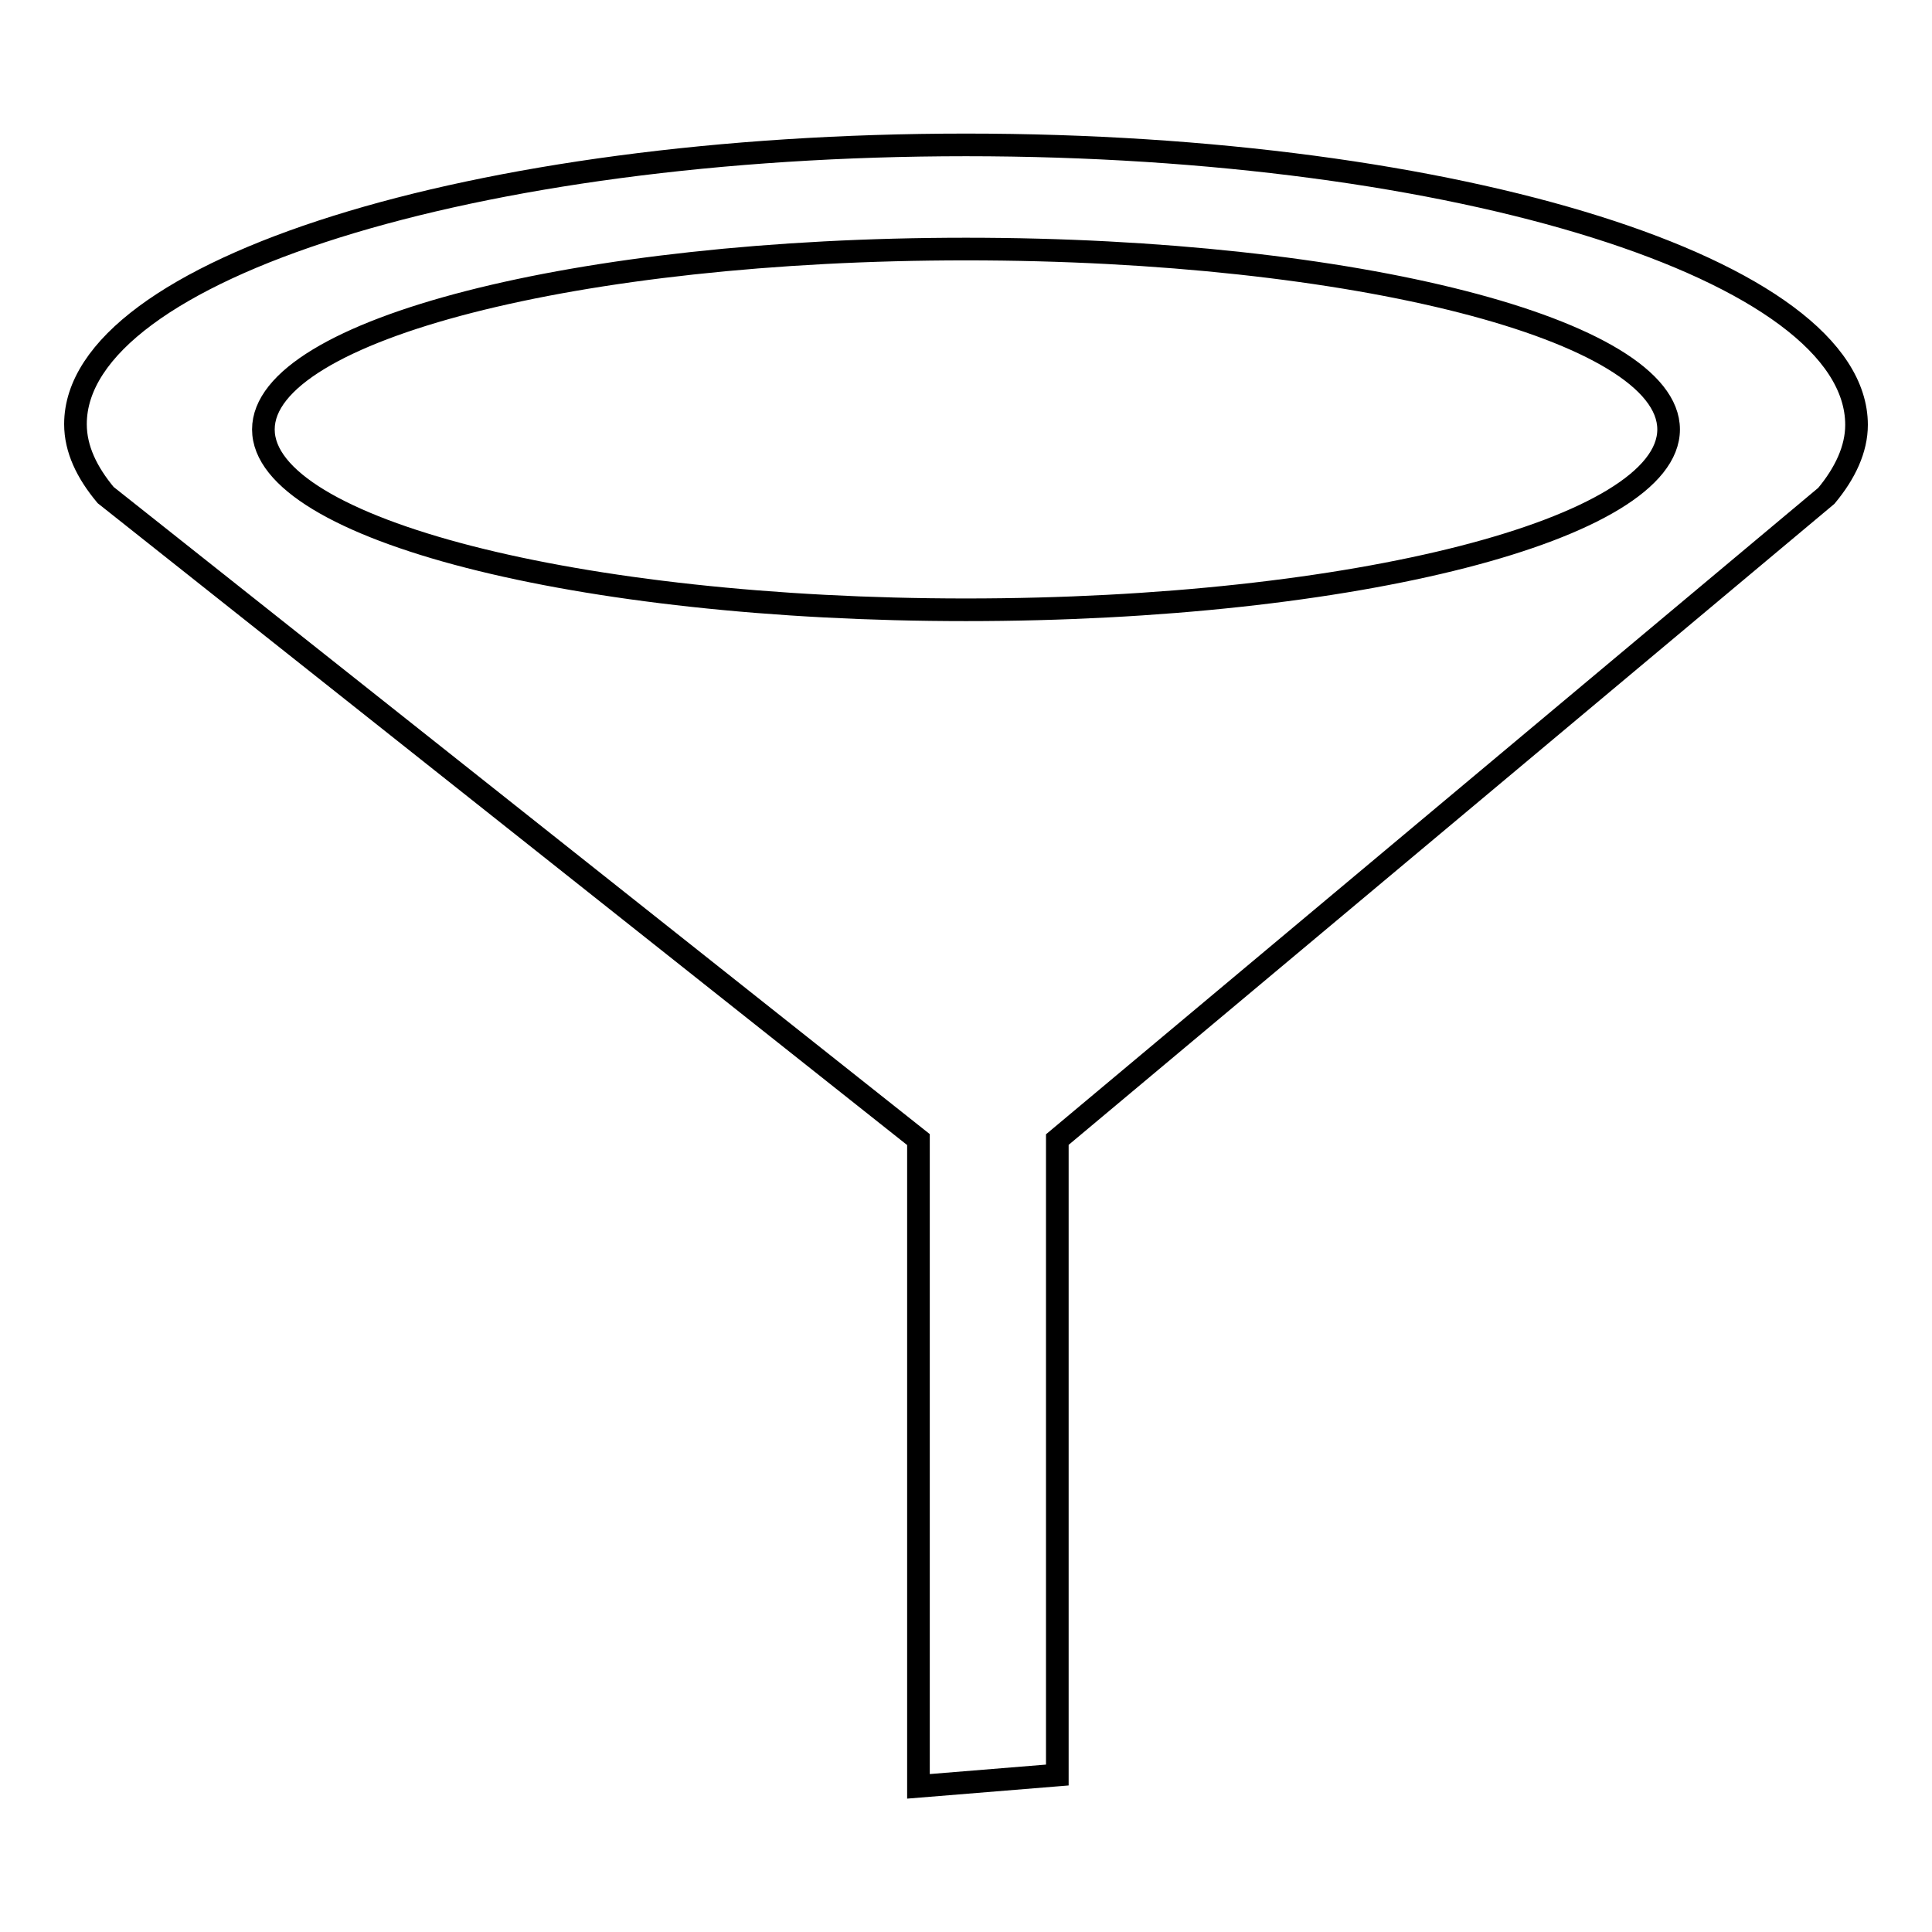
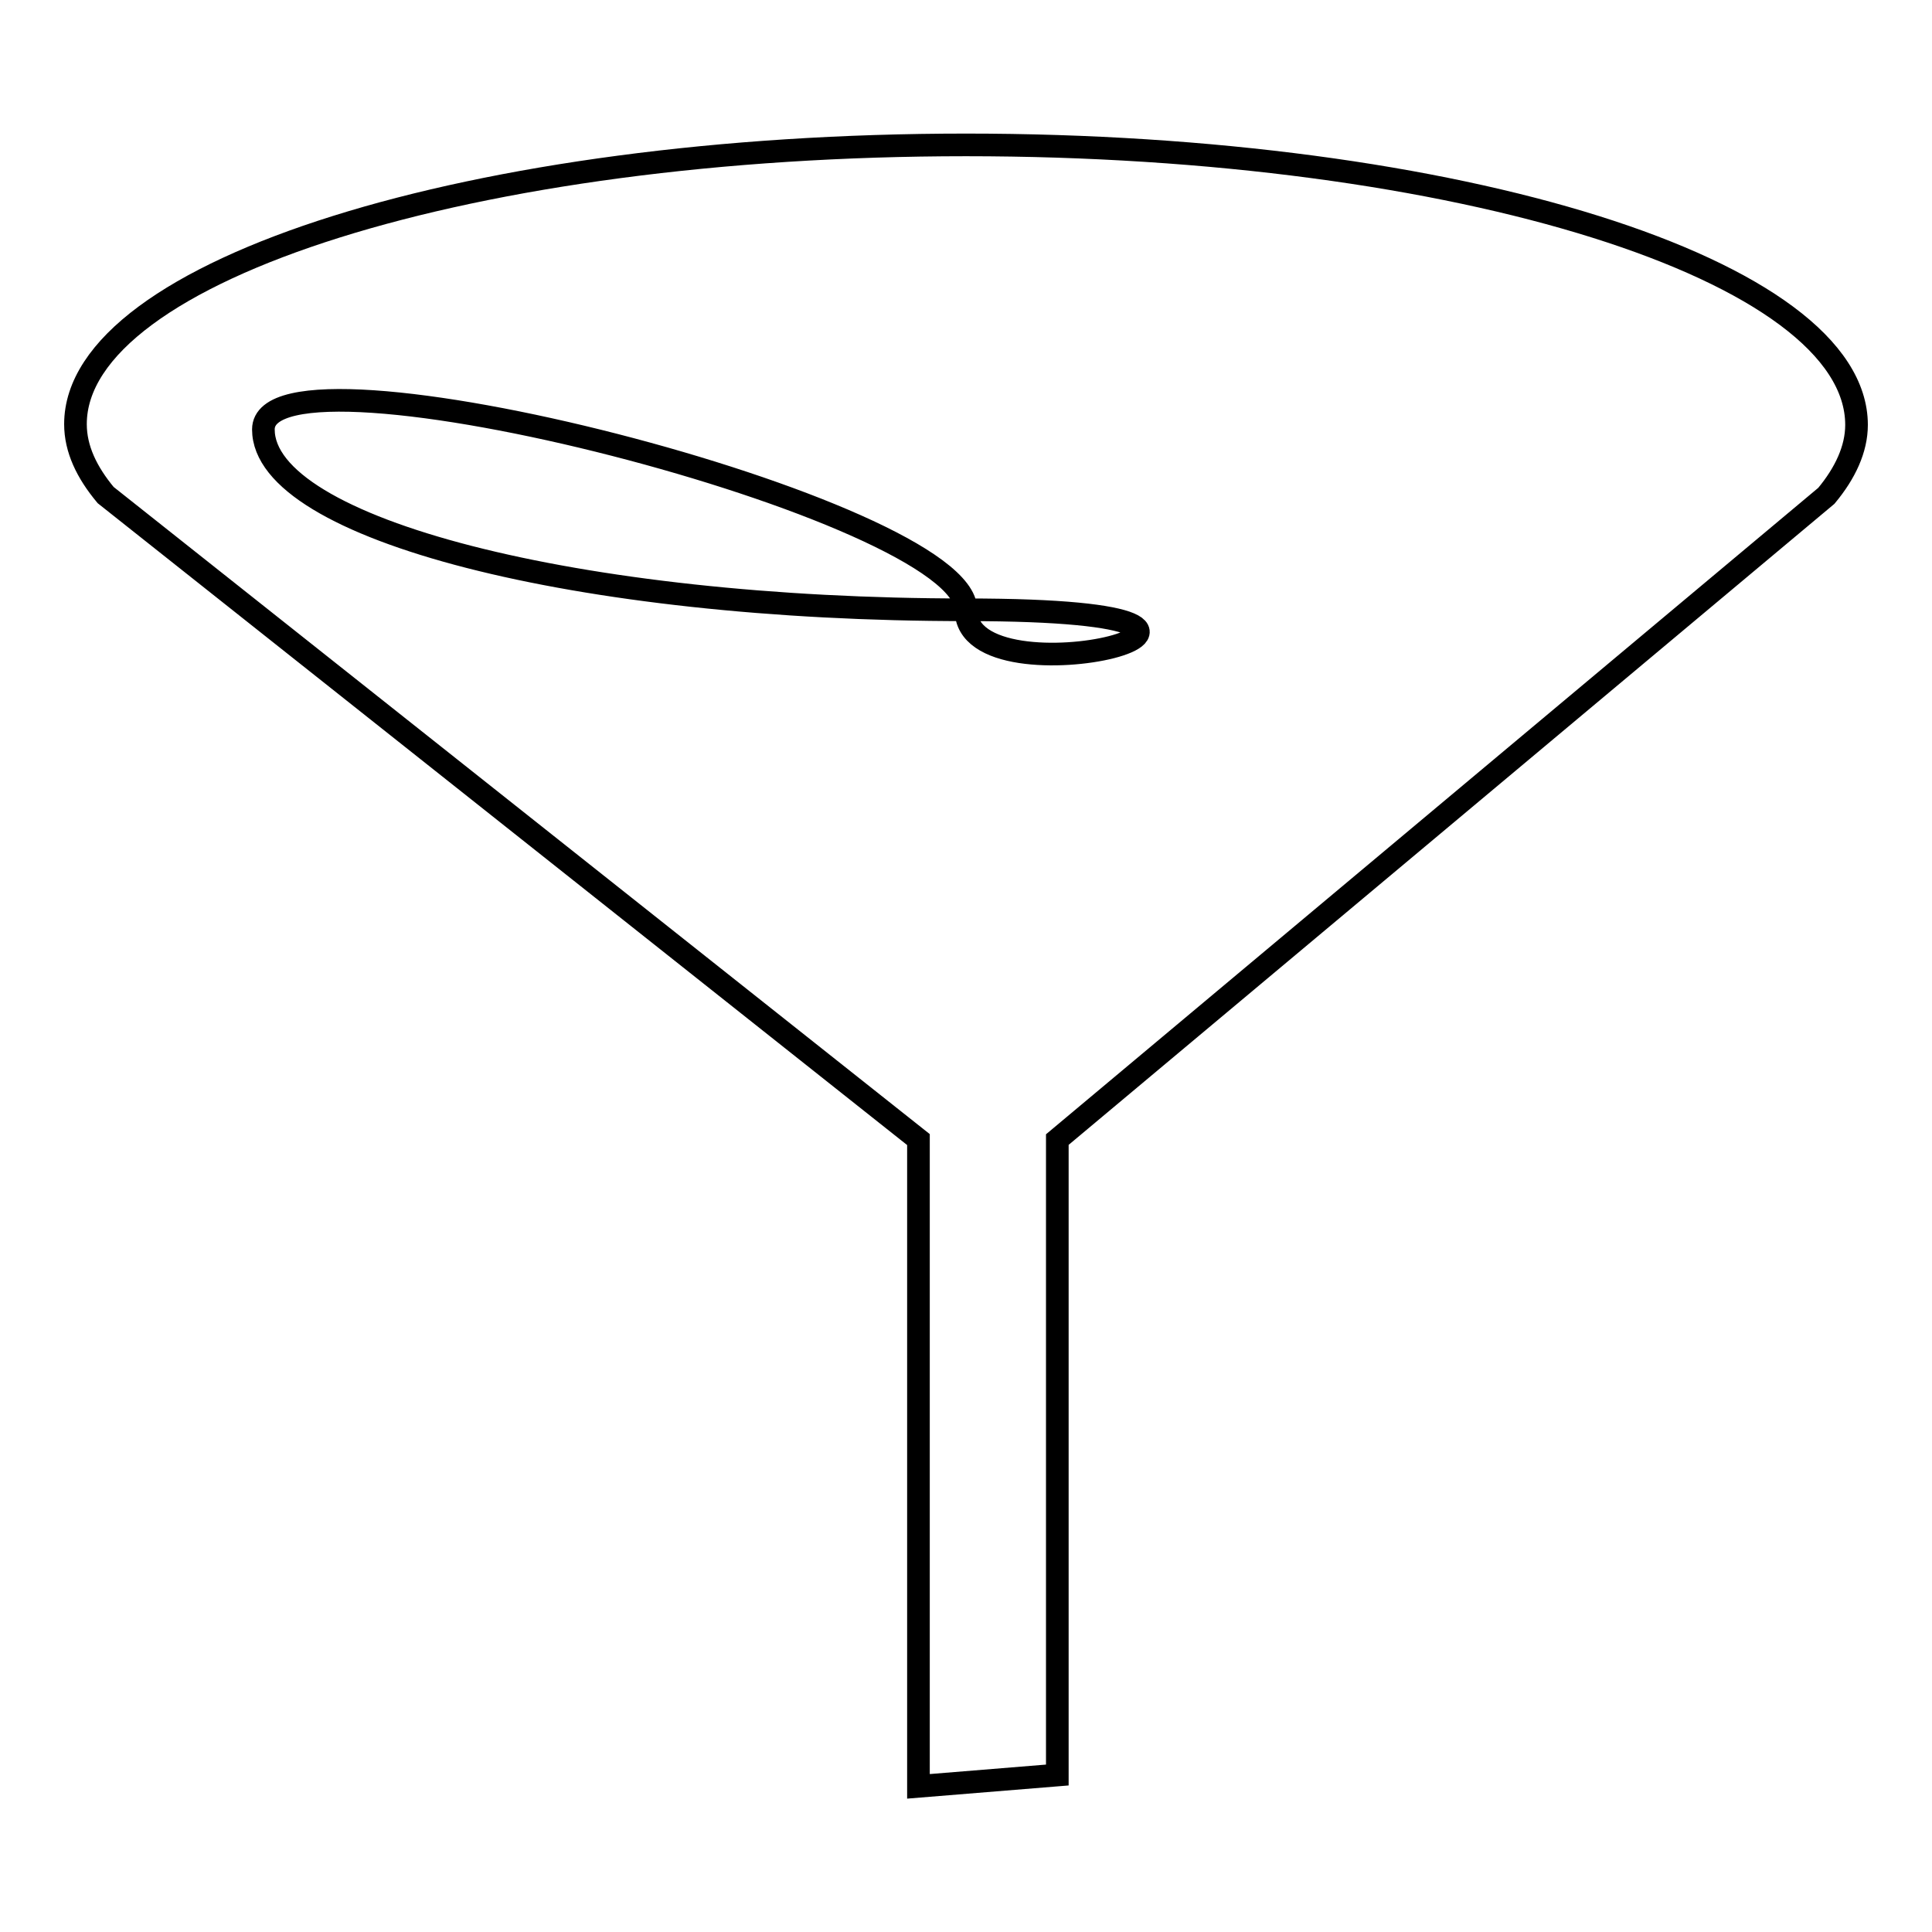
<svg xmlns="http://www.w3.org/2000/svg" version="1.1" x="0px" y="0px" viewBox="0 0 256 256" enable-background="new 0 0 256 256" xml:space="preserve">
  <g>
    <g>
-       <path stroke-width="3" fill-opacity="0" stroke="#000000" d="M128,19.2c-65.2,0-118,16.6-118,37c0,3.3,1.5,6.4,4,9.4l107.7,85.4v85.7l18.4-1.5v-84.2L242,65.7c2.5-3,4-6.2,4-9.4C246,35.8,193.2,19.2,128,19.2z M128,80.8c-51.4,0-93.1-10.7-93.1-23.9S76.6,33,128,33s93.1,10.7,93.1,23.9S179.4,80.8,128,80.8z" />
+       <path stroke-width="3" fill-opacity="0" stroke="#000000" d="M128,19.2c-65.2,0-118,16.6-118,37c0,3.3,1.5,6.4,4,9.4l107.7,85.4v85.7l18.4-1.5v-84.2L242,65.7c2.5-3,4-6.2,4-9.4C246,35.8,193.2,19.2,128,19.2z M128,80.8c-51.4,0-93.1-10.7-93.1-23.9s93.1,10.7,93.1,23.9S179.4,80.8,128,80.8z" />
    </g>
  </g>
</svg>